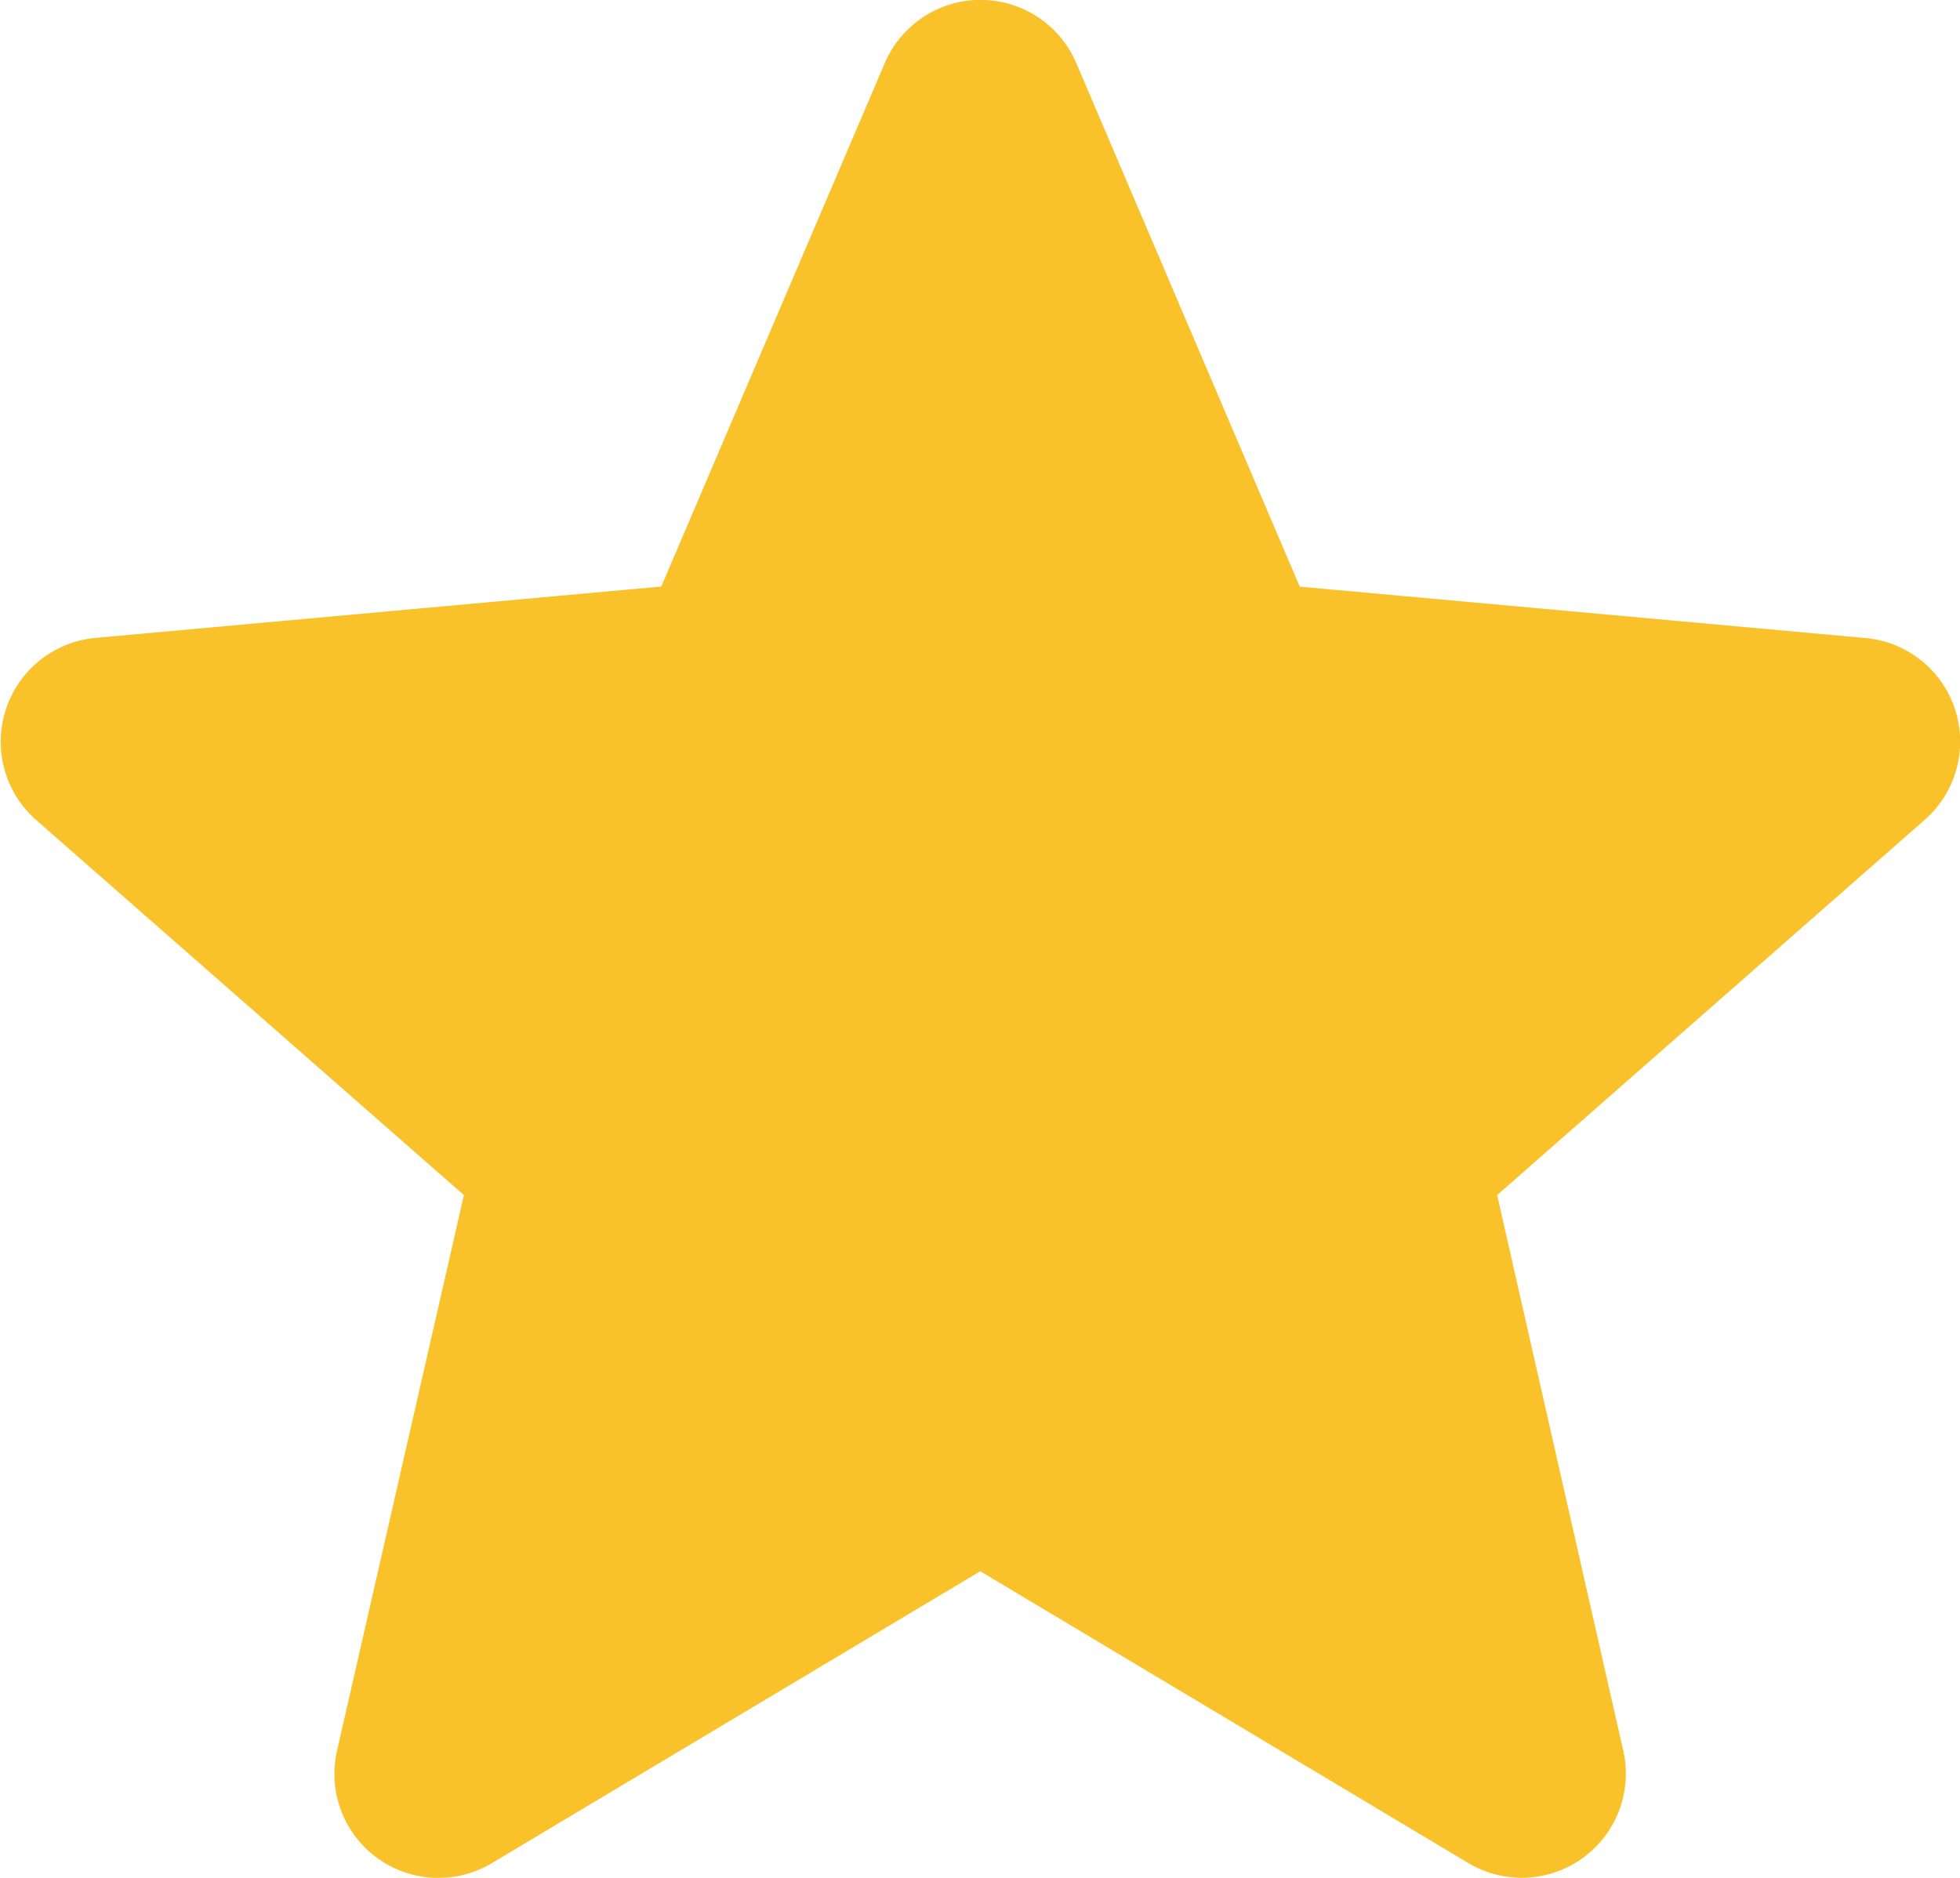
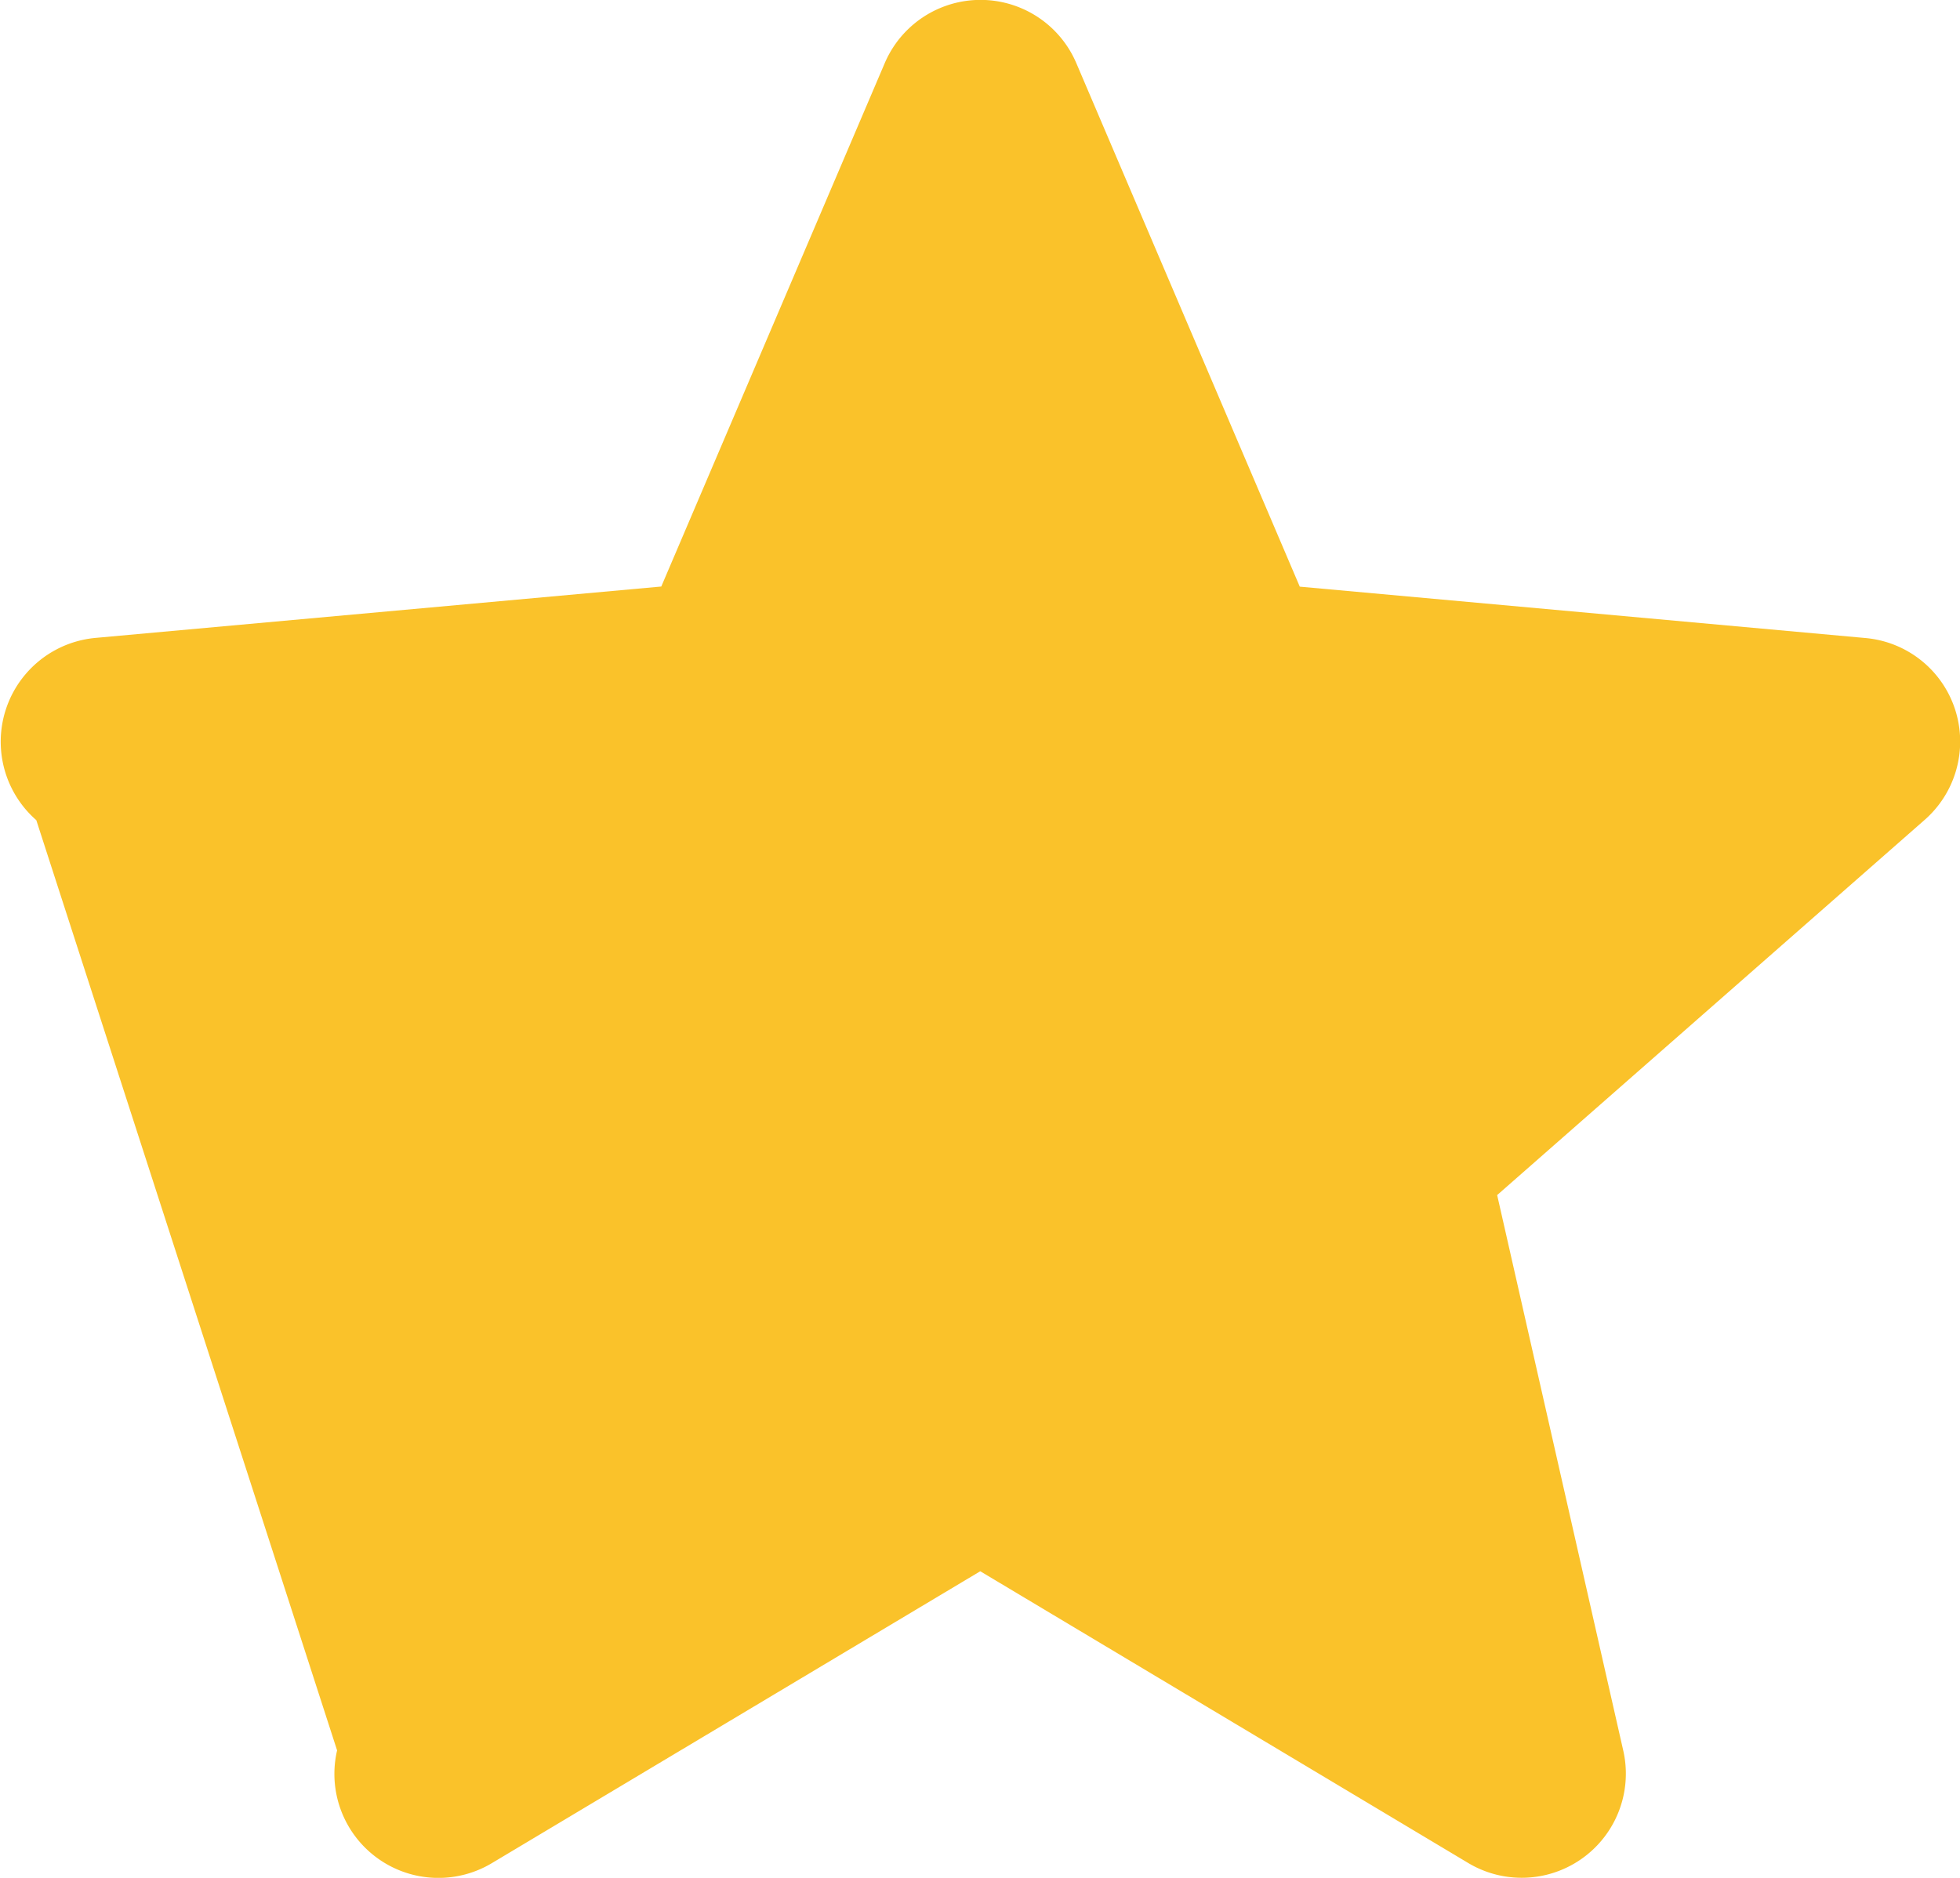
<svg xmlns="http://www.w3.org/2000/svg" width="31.578" height="30.262" viewBox="0 0 31.578 30.262">
  <defs>
    <style>.a{fill:#fac22a;}</style>
  </defs>
-   <path class="a" d="M31.5,11.928a1.675,1.675,0,0,0-1.445-1.154l-9.114-.828-3.6-8.436a1.678,1.678,0,0,0-3.087,0l-3.6,8.434-9.116.828a1.68,1.68,0,0,0-.953,2.937l6.889,6.042L5.431,28.7a1.676,1.676,0,0,0,2.5,1.813l7.862-4.7,7.859,4.7a1.678,1.678,0,0,0,2.5-1.813l-2.031-8.949L31,13.712A1.679,1.679,0,0,0,31.5,11.928Zm0,0" transform="translate(0 -0.492)" />
+   <path class="a" d="M31.5,11.928a1.675,1.675,0,0,0-1.445-1.154l-9.114-.828-3.6-8.436a1.678,1.678,0,0,0-3.087,0l-3.6,8.434-9.116.828a1.68,1.68,0,0,0-.953,2.937L5.431,28.7a1.676,1.676,0,0,0,2.5,1.813l7.862-4.7,7.859,4.7a1.678,1.678,0,0,0,2.5-1.813l-2.031-8.949L31,13.712A1.679,1.679,0,0,0,31.5,11.928Zm0,0" transform="translate(0 -0.492)" />
</svg>